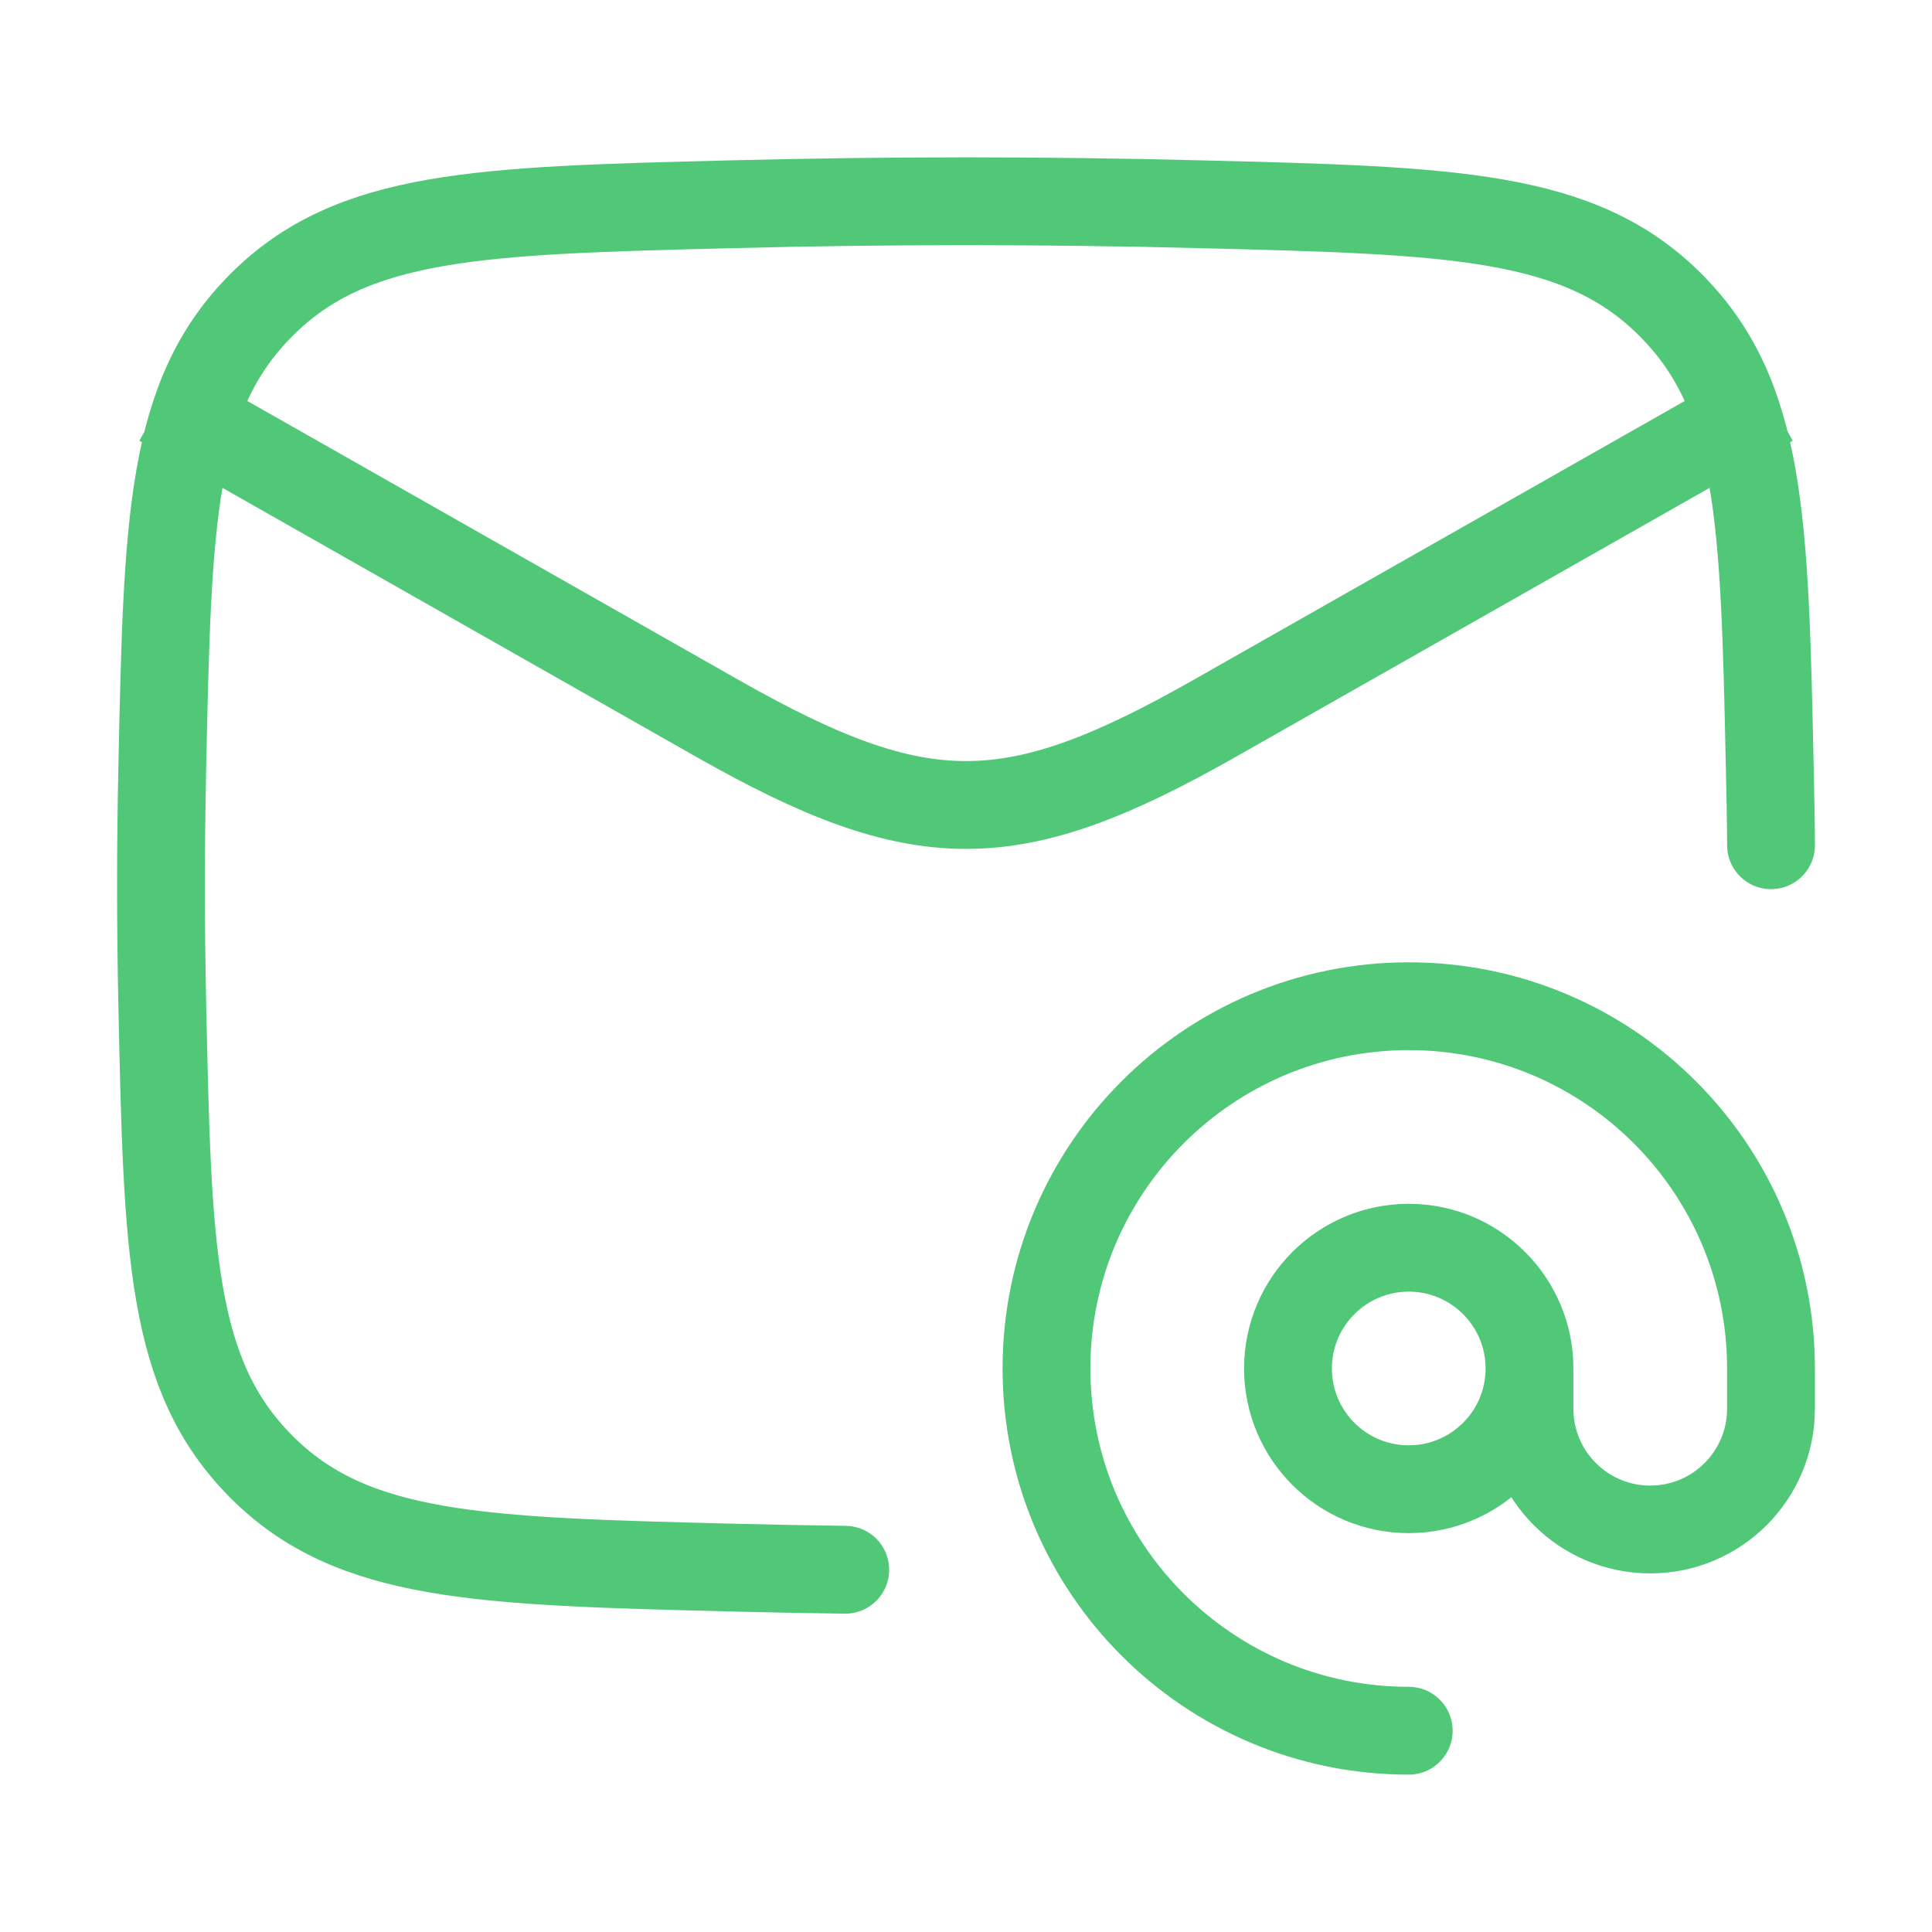
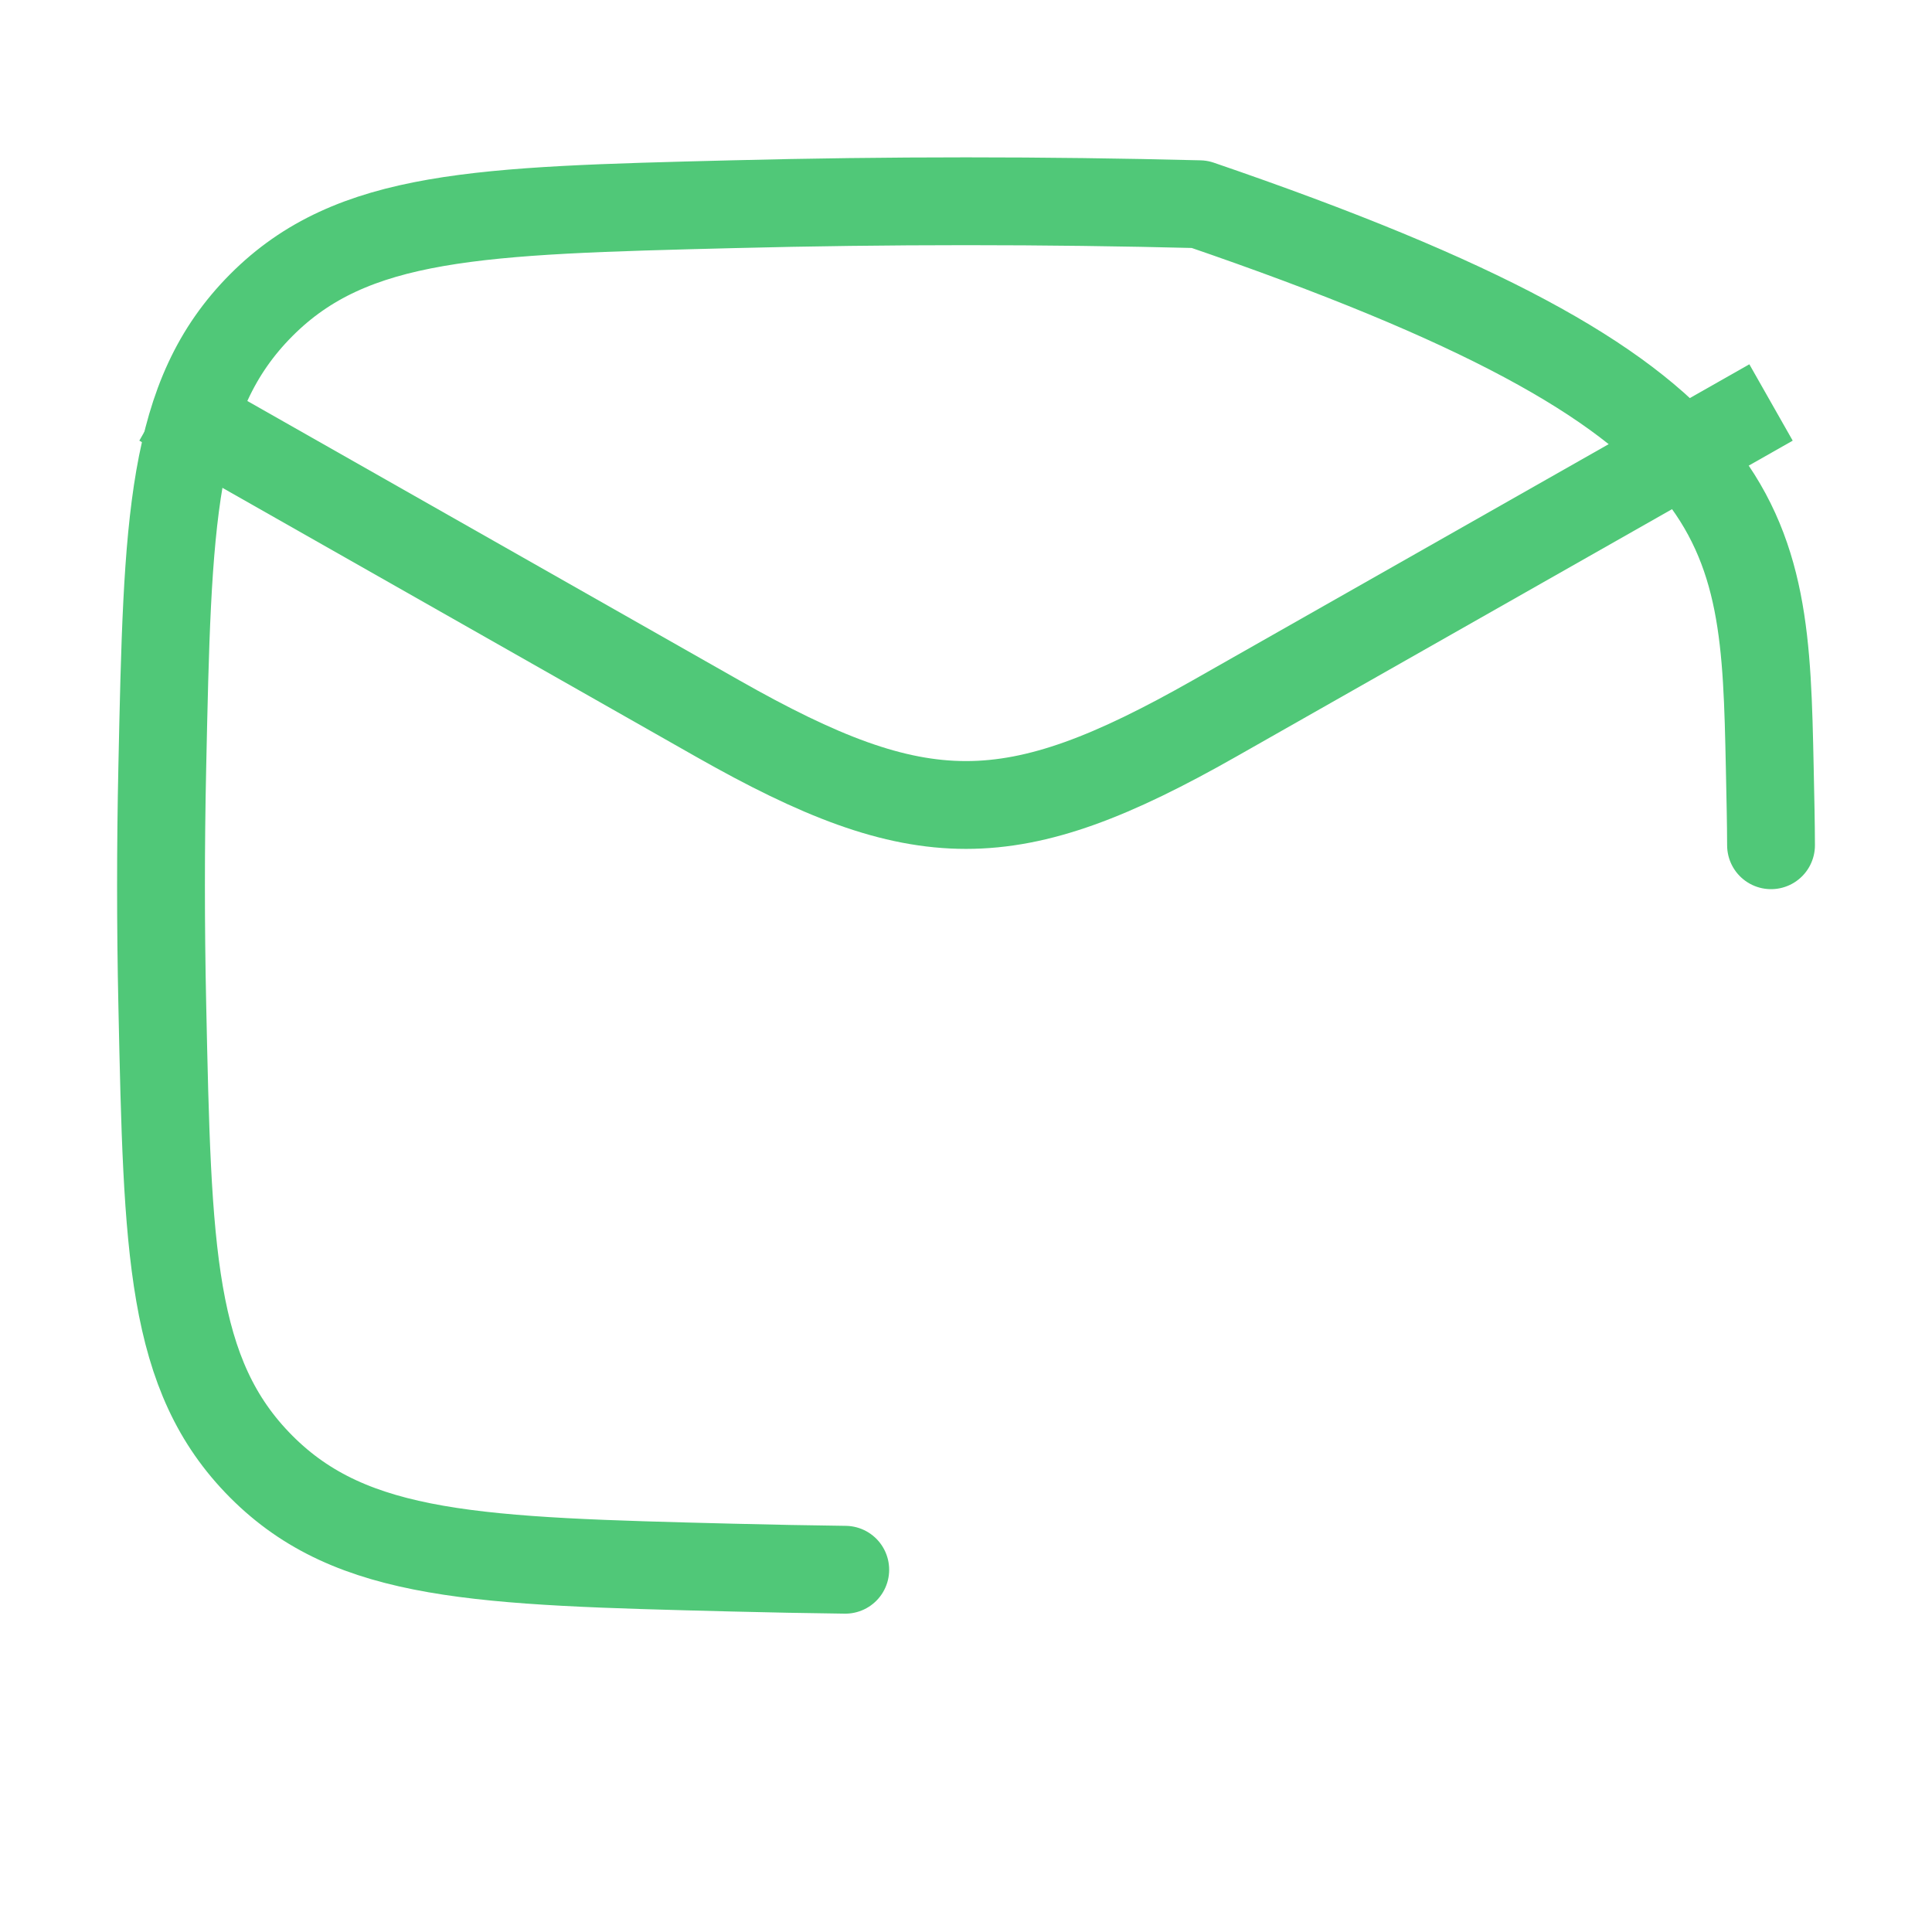
<svg xmlns="http://www.w3.org/2000/svg" width="44" height="44" viewBox="0 0 44 44" fill="none">
  <path d="M3.667 9.166L16.341 16.362C20.971 18.99 23.029 18.99 27.66 16.362L40.334 9.166" stroke="#50C878" stroke-width="2" stroke-linejoin="round" />
-   <path d="M19.25 35.75C18.395 35.739 17.54 35.723 16.681 35.701C10.909 35.556 8.023 35.483 5.949 33.401C3.876 31.318 3.816 28.506 3.696 22.883C3.657 21.075 3.657 19.277 3.696 17.469C3.816 11.846 3.876 9.034 5.949 6.951C8.023 4.868 10.909 4.796 16.681 4.651C20.239 4.561 23.762 4.561 27.319 4.651C33.091 4.796 35.977 4.868 38.051 6.951C40.125 9.034 40.185 11.846 40.305 17.469C40.322 18.301 40.332 18.694 40.334 19.25" stroke="#50C878" stroke-width="2" stroke-linecap="round" stroke-linejoin="round" />
-   <path d="M34.833 31.166C34.833 32.685 33.602 33.916 32.083 33.916C30.564 33.916 29.333 32.685 29.333 31.166C29.333 29.648 30.564 28.416 32.083 28.416C33.602 28.416 34.833 29.648 34.833 31.166ZM34.833 31.166V32.083C34.833 33.602 36.064 34.833 37.583 34.833C39.102 34.833 40.333 33.602 40.333 32.083V31.166C40.333 26.61 36.639 22.916 32.083 22.916C27.527 22.916 23.833 26.61 23.833 31.166C23.833 35.723 27.527 39.416 32.083 39.416" stroke="#50C878" stroke-width="2" stroke-linecap="round" stroke-linejoin="round" />
+   <path d="M19.25 35.75C18.395 35.739 17.54 35.723 16.681 35.701C10.909 35.556 8.023 35.483 5.949 33.401C3.876 31.318 3.816 28.506 3.696 22.883C3.657 21.075 3.657 19.277 3.696 17.469C3.816 11.846 3.876 9.034 5.949 6.951C8.023 4.868 10.909 4.796 16.681 4.651C20.239 4.561 23.762 4.561 27.319 4.651C40.125 9.034 40.185 11.846 40.305 17.469C40.322 18.301 40.332 18.694 40.334 19.25" stroke="#50C878" stroke-width="2" stroke-linecap="round" stroke-linejoin="round" />
</svg>